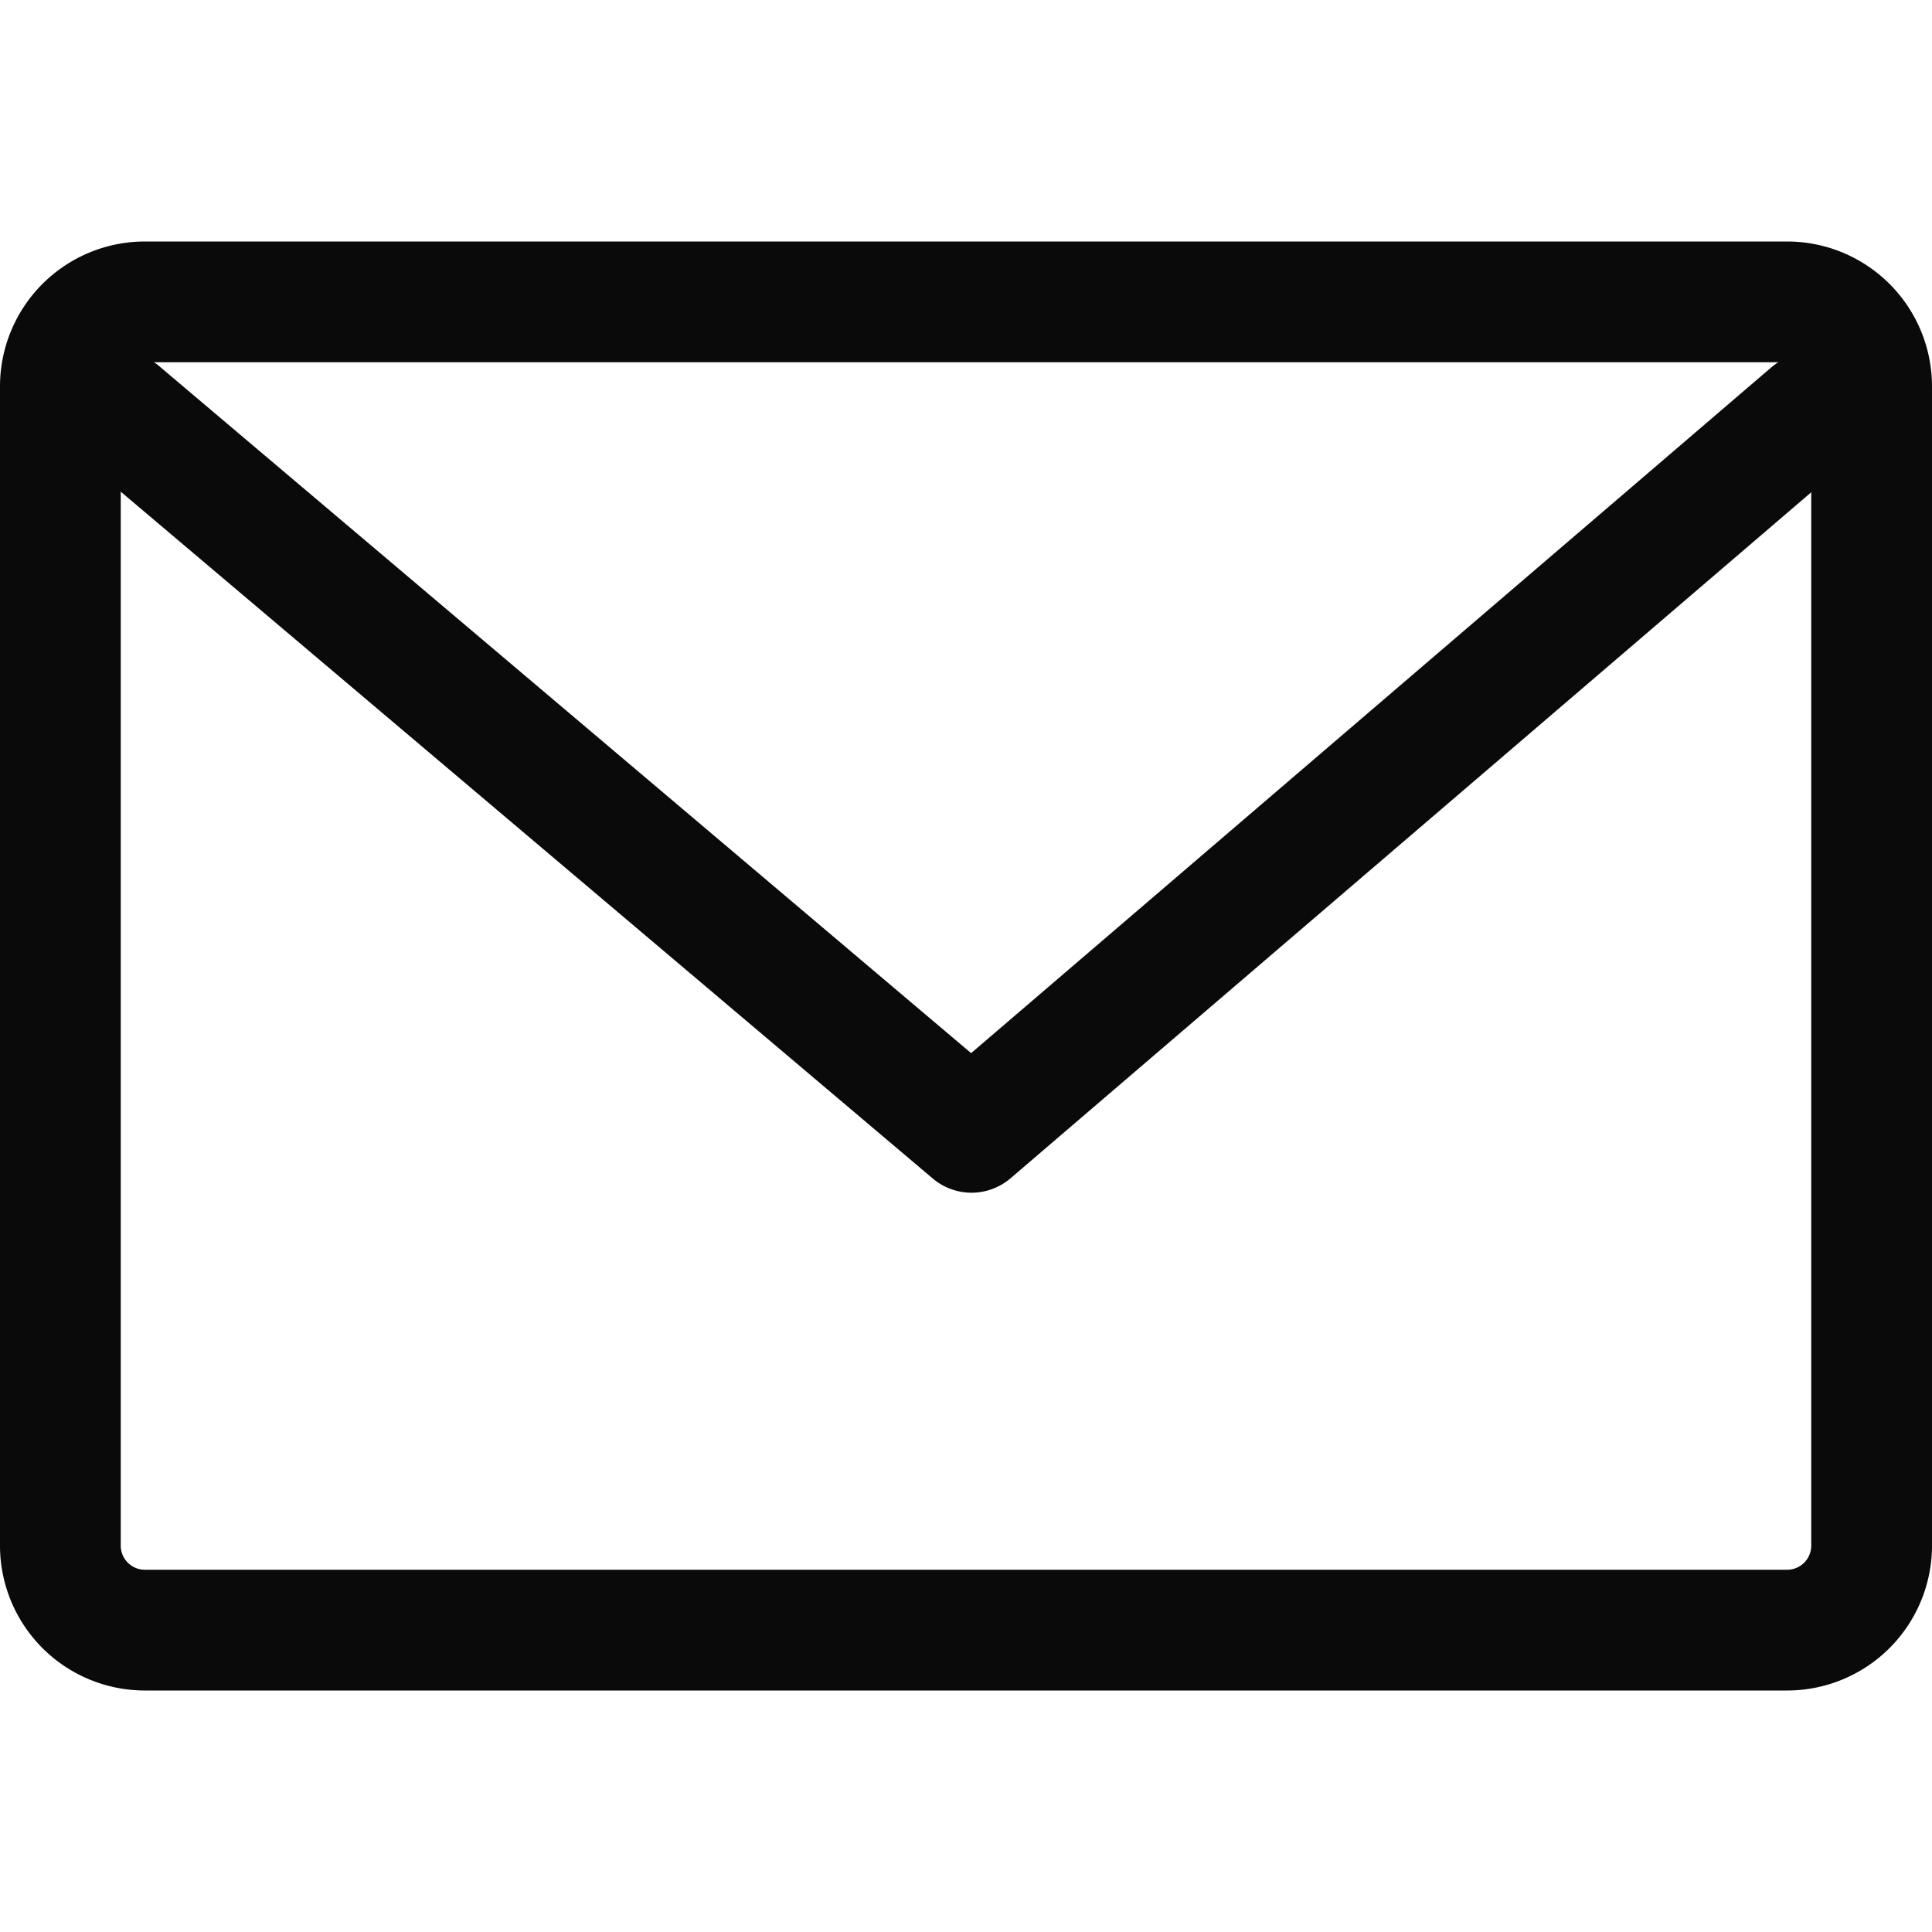
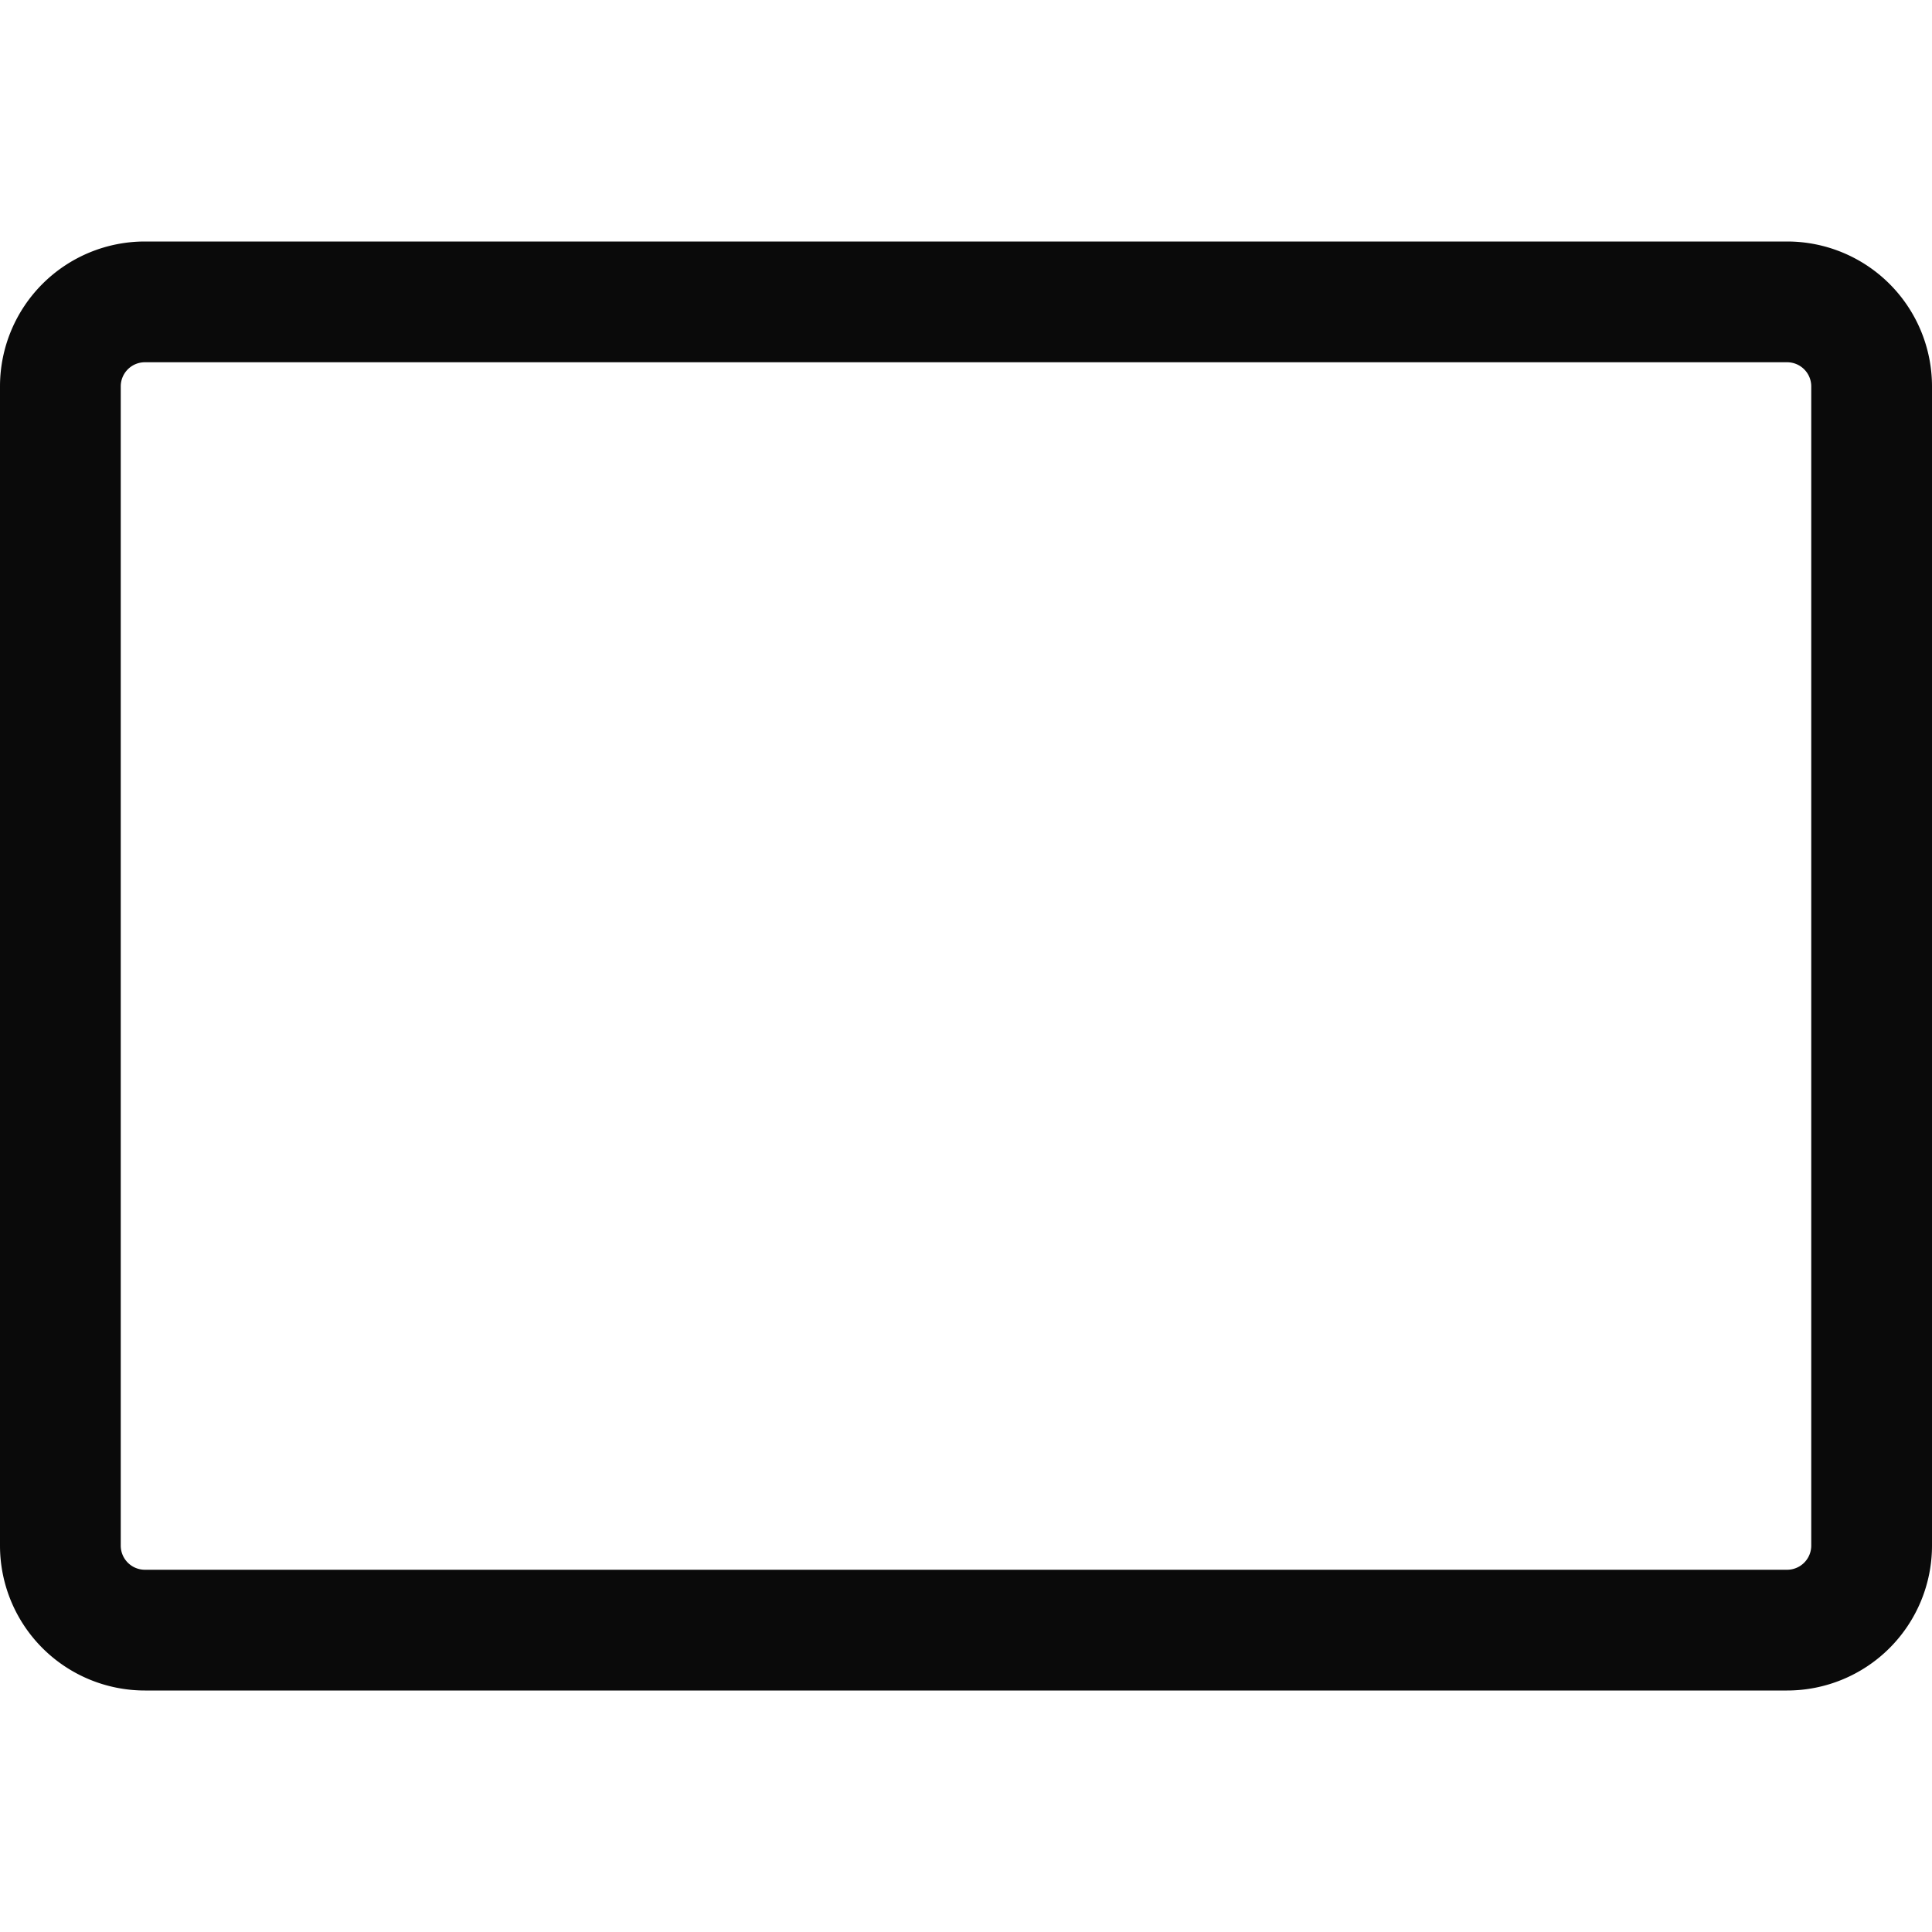
<svg xmlns="http://www.w3.org/2000/svg" width="40" height="40" viewBox="0 0 40 40">
  <g id="mail-z" transform="translate(-115.487 -879.198)">
-     <path id="Rectangle_1521" data-name="Rectangle 1521" d="M3,3.333c-.276,0-.5.3-.5.667V36c0,.368.224.667.5.667H37c.276,0,.5-.3.5-.667V4c0-.368-.224-.667-.5-.667H3M3,0H37c1.657,0,3,1.791,3,4V36c0,2.209-1.343,4-3,4H3c-1.657,0-3-1.791-3-4V4C0,1.791,1.343,0,3,0Z" transform="translate(115.487 879.198)" fill="none" />
-     <path id="Path_3839" data-name="Path 3839" d="M20.933,24.067a1.247,1.247,0,0,1-.807-.3L2.531,8.885A1.25,1.25,0,1,1,4.145,6.977l16.782,14.2L37.491,6.982a1.25,1.25,0,0,1,1.627,1.9L21.746,23.766A1.247,1.247,0,0,1,20.933,24.067Z" transform="translate(114.666 879.825)" fill="#0a0a0a" />
    <path id="Rectangle_1521-2" data-name="Rectangle 1521" d="M3,2.5a.5.5,0,0,0-.5.5V27a.5.5,0,0,0,.5.5H37a.5.5,0,0,0,.5-.5V3a.5.5,0,0,0-.5-.5H3M3,0H37a3,3,0,0,1,3,3V27a3,3,0,0,1-3,3H3a3,3,0,0,1-3-3V3A3,3,0,0,1,3,0Z" transform="translate(115.487 884.198)" fill="#0a0a0a" />
  </g>
</svg>